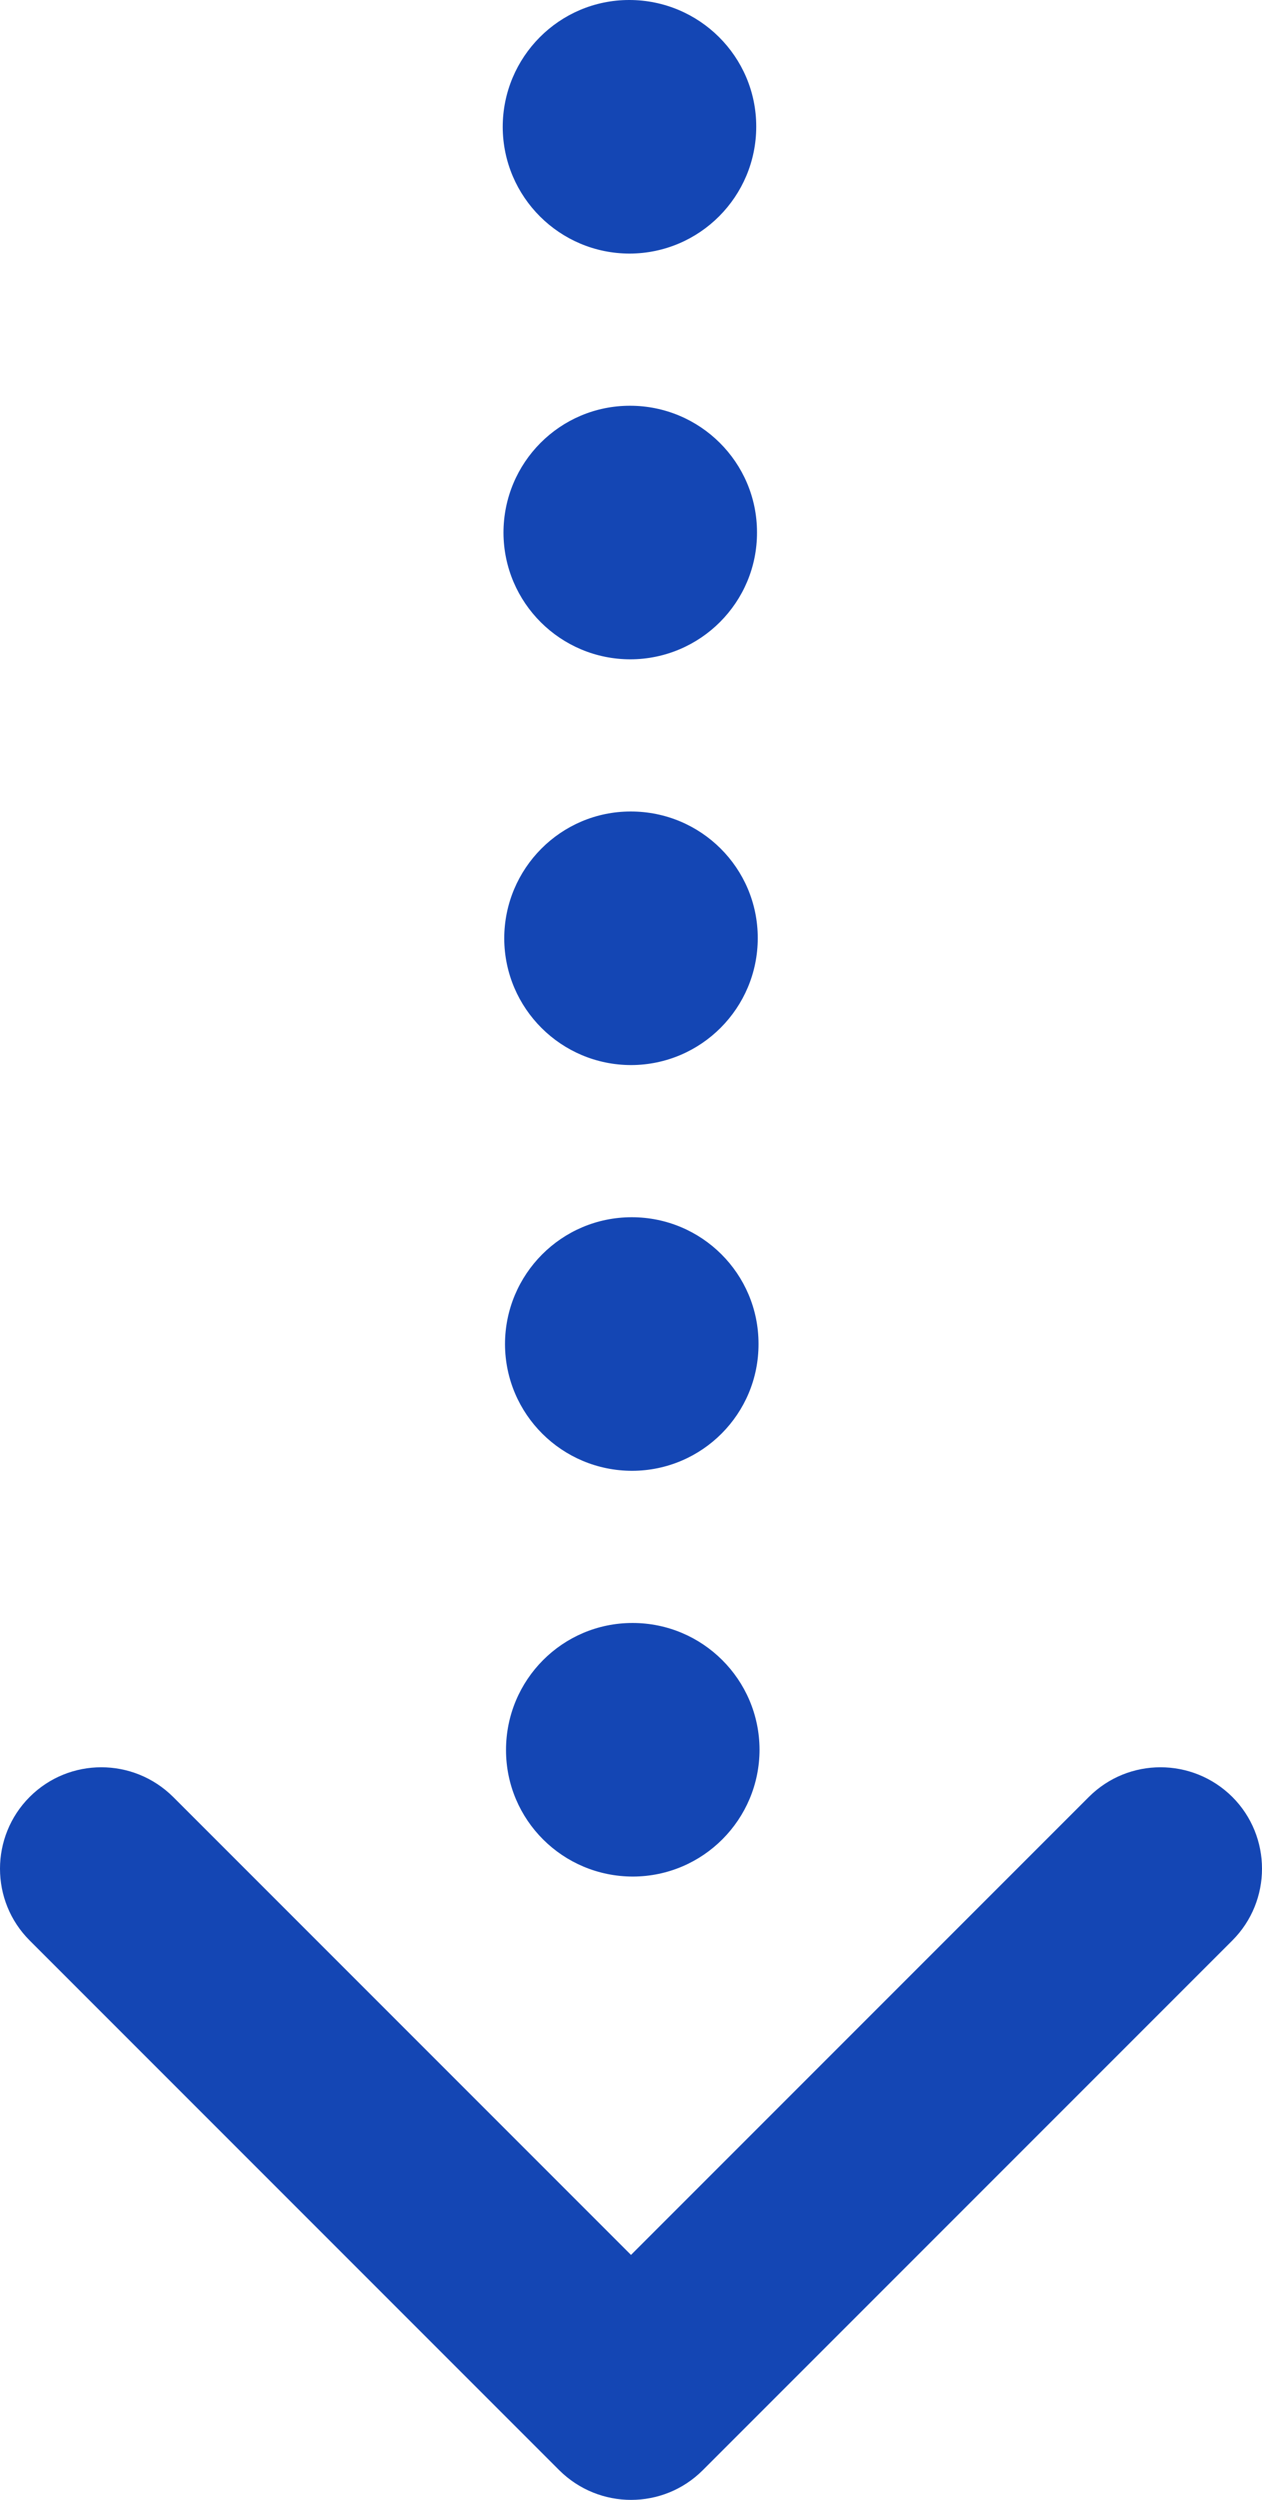
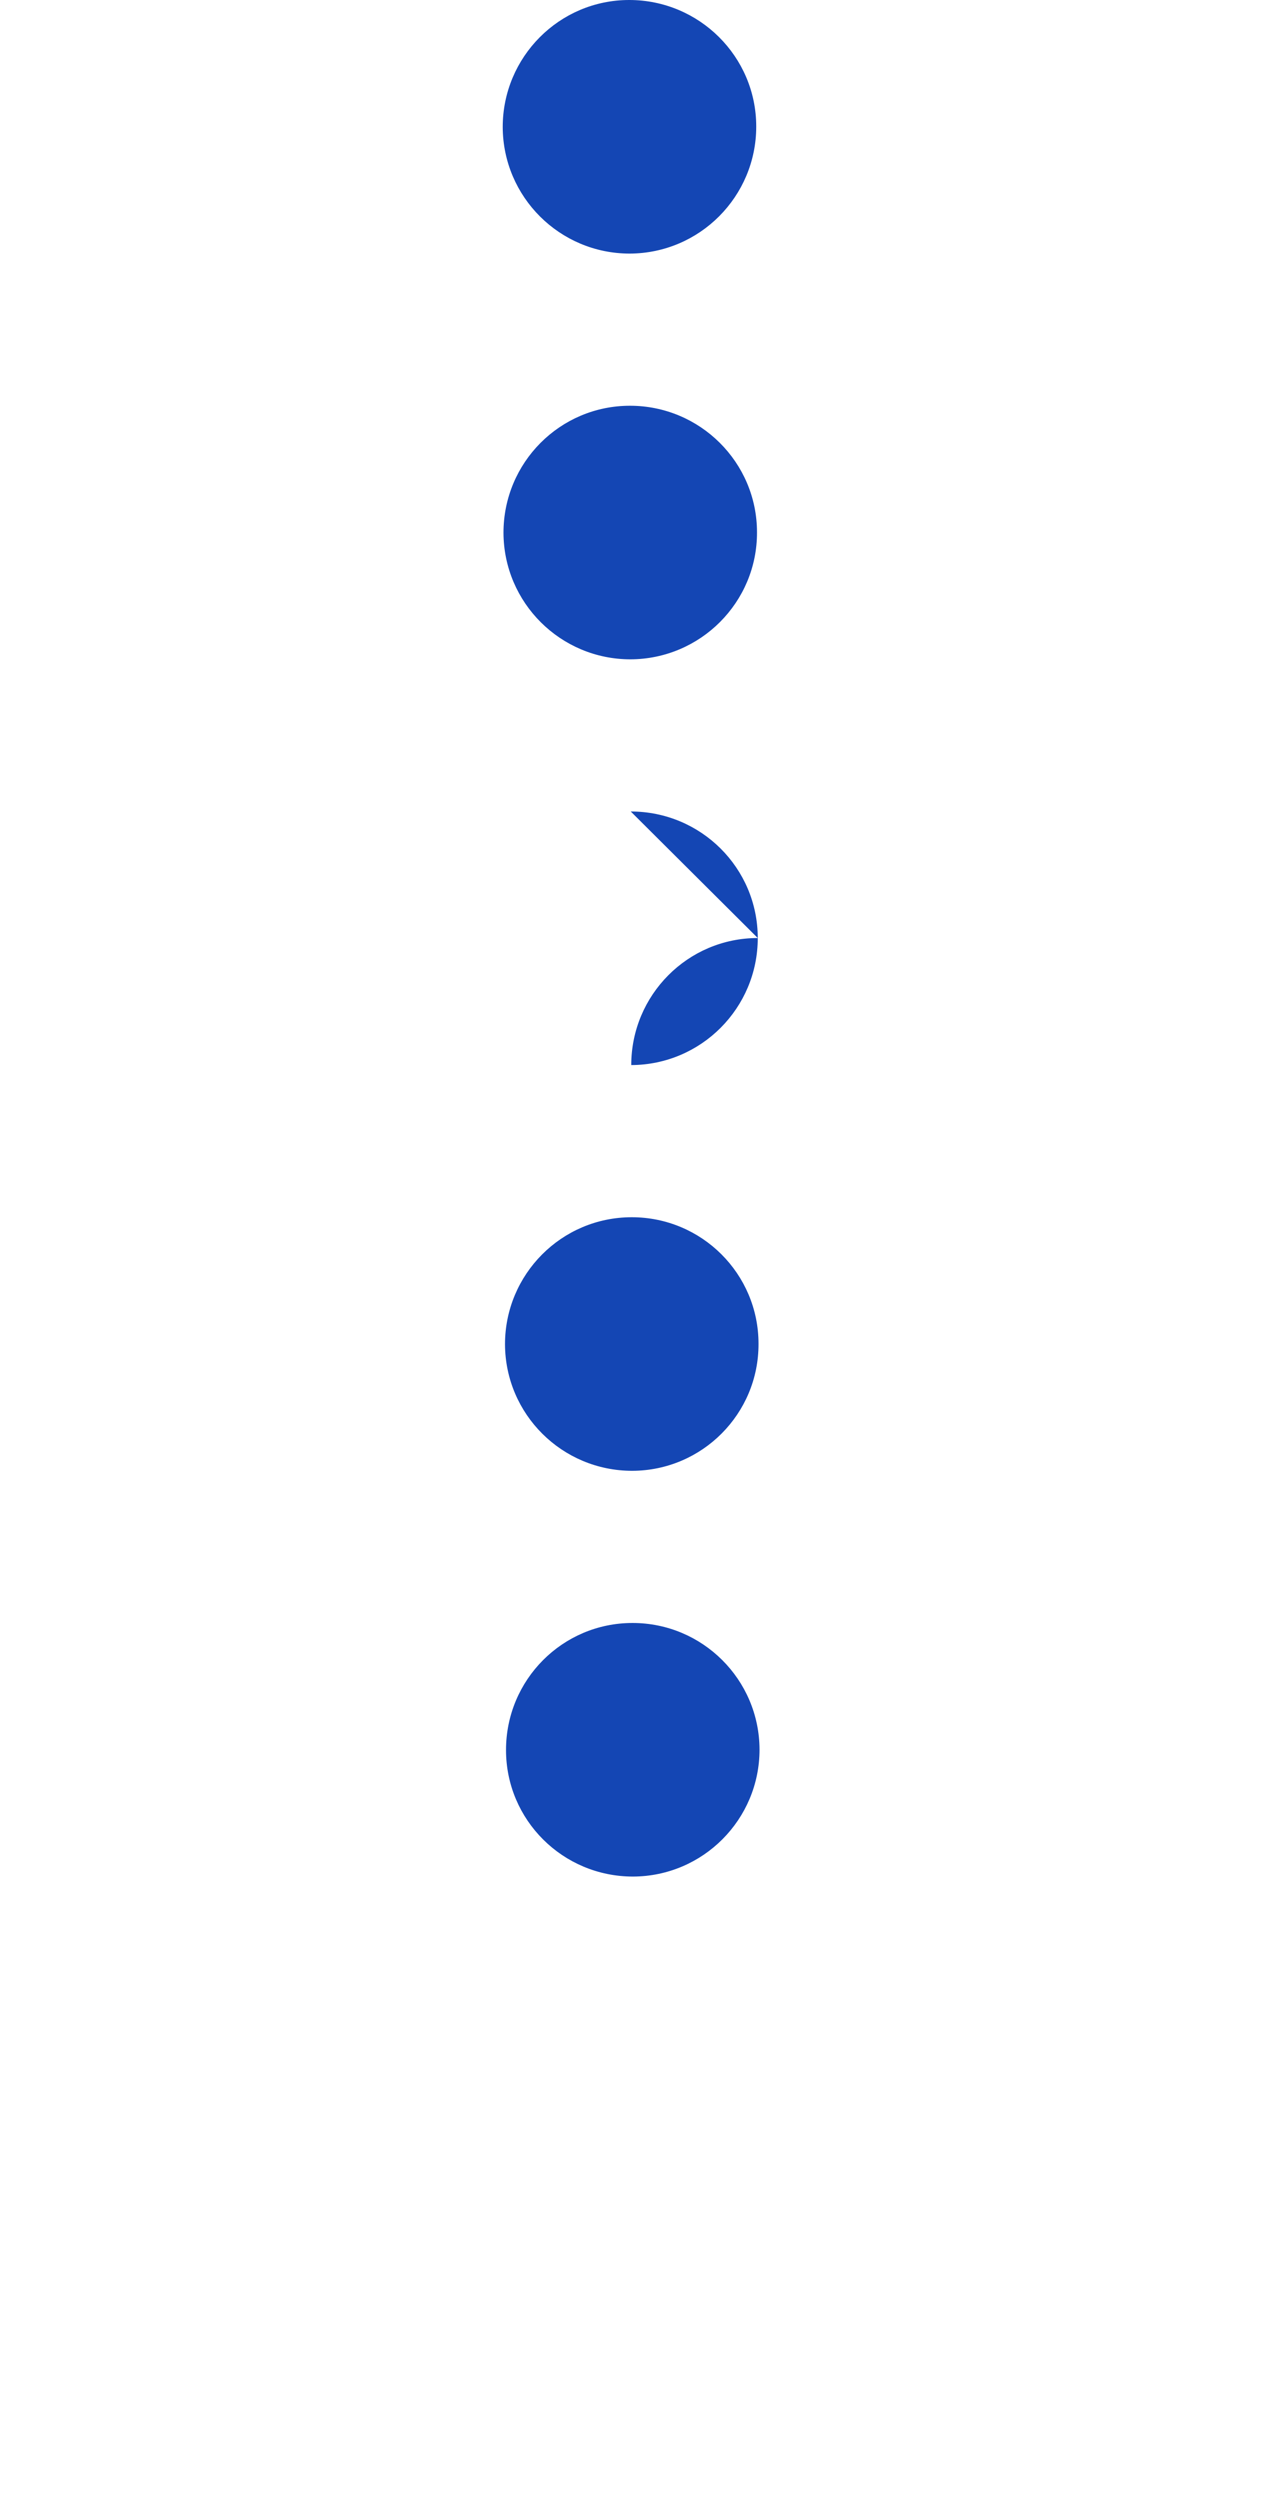
<svg xmlns="http://www.w3.org/2000/svg" id="b" viewBox="0 0 49.78 98.58">
  <defs>
    <style>.d{fill:#1446b4;}</style>
  </defs>
  <g id="c">
-     <path class="d" d="M24.82,0c2.76,0,5.01,2.23,5.01,4.99h0c0,2.76-2.23,5-4.99,5.01h0c-2.76,0-5-2.23-5.01-4.99h0C19.83,2.25,22.06,0,24.82,0ZM24.85,16c2.76,0,5.01,2.23,5.01,4.99h0c.01,2.76-2.23,5-4.99,5.01h0c-2.76,0-5-2.23-5.01-4.99h0c0-2.77,2.23-5.01,4.99-5.01ZM24.88,32c2.77,0,5.01,2.23,5.01,4.99h0c0,2.76-2.23,5-4.99,5.01h0c-2.76,0-5-2.23-5.01-4.99h0c0-2.76,2.23-5.01,4.99-5.01ZM24.92,48c2.76,0,5,2.23,5,4.99h0c.01,2.76-2.22,5-4.98,5.01h0c-2.77,0-5.01-2.23-5.02-4.99h0c0-2.76,2.23-5.01,5-5.01ZM24.95,64c2.76,0,5,2.23,5.01,4.99h0c0,2.76-2.23,5-4.99,5.01h0c-2.77,0-5.01-2.23-5.01-4.99h0c0-2.77,2.23-5.01,4.99-5.01Z" />
-     <path class="d" d="M0,73.69c0-1.02.39-2.05,1.17-2.83,1.56-1.56,4.09-1.56,5.66,0l18.06,18.06,18.06-18.06c1.56-1.56,4.09-1.56,5.66,0,1.56,1.56,1.56,4.1,0,5.66l-20.89,20.89c-1.56,1.56-4.09,1.56-5.66,0L1.17,76.52c-.78-.78-1.17-1.8-1.17-2.83Z" />
+     <path class="d" d="M24.82,0c2.76,0,5.01,2.23,5.01,4.99h0c0,2.76-2.23,5-4.99,5.01h0c-2.76,0-5-2.23-5.01-4.99h0C19.83,2.25,22.06,0,24.82,0ZM24.85,16c2.76,0,5.01,2.23,5.01,4.99h0c.01,2.76-2.23,5-4.99,5.01h0c-2.76,0-5-2.23-5.01-4.99h0c0-2.77,2.23-5.01,4.99-5.01ZM24.88,32c2.77,0,5.01,2.23,5.01,4.99h0c0,2.76-2.23,5-4.99,5.01h0h0c0-2.76,2.23-5.01,4.99-5.01ZM24.92,48c2.76,0,5,2.23,5,4.99h0c.01,2.76-2.22,5-4.98,5.01h0c-2.77,0-5.01-2.23-5.02-4.99h0c0-2.76,2.23-5.01,5-5.01ZM24.95,64c2.76,0,5,2.23,5.01,4.99h0c0,2.76-2.23,5-4.99,5.01h0c-2.77,0-5.01-2.23-5.01-4.99h0c0-2.77,2.23-5.01,4.99-5.01Z" />
  </g>
</svg>